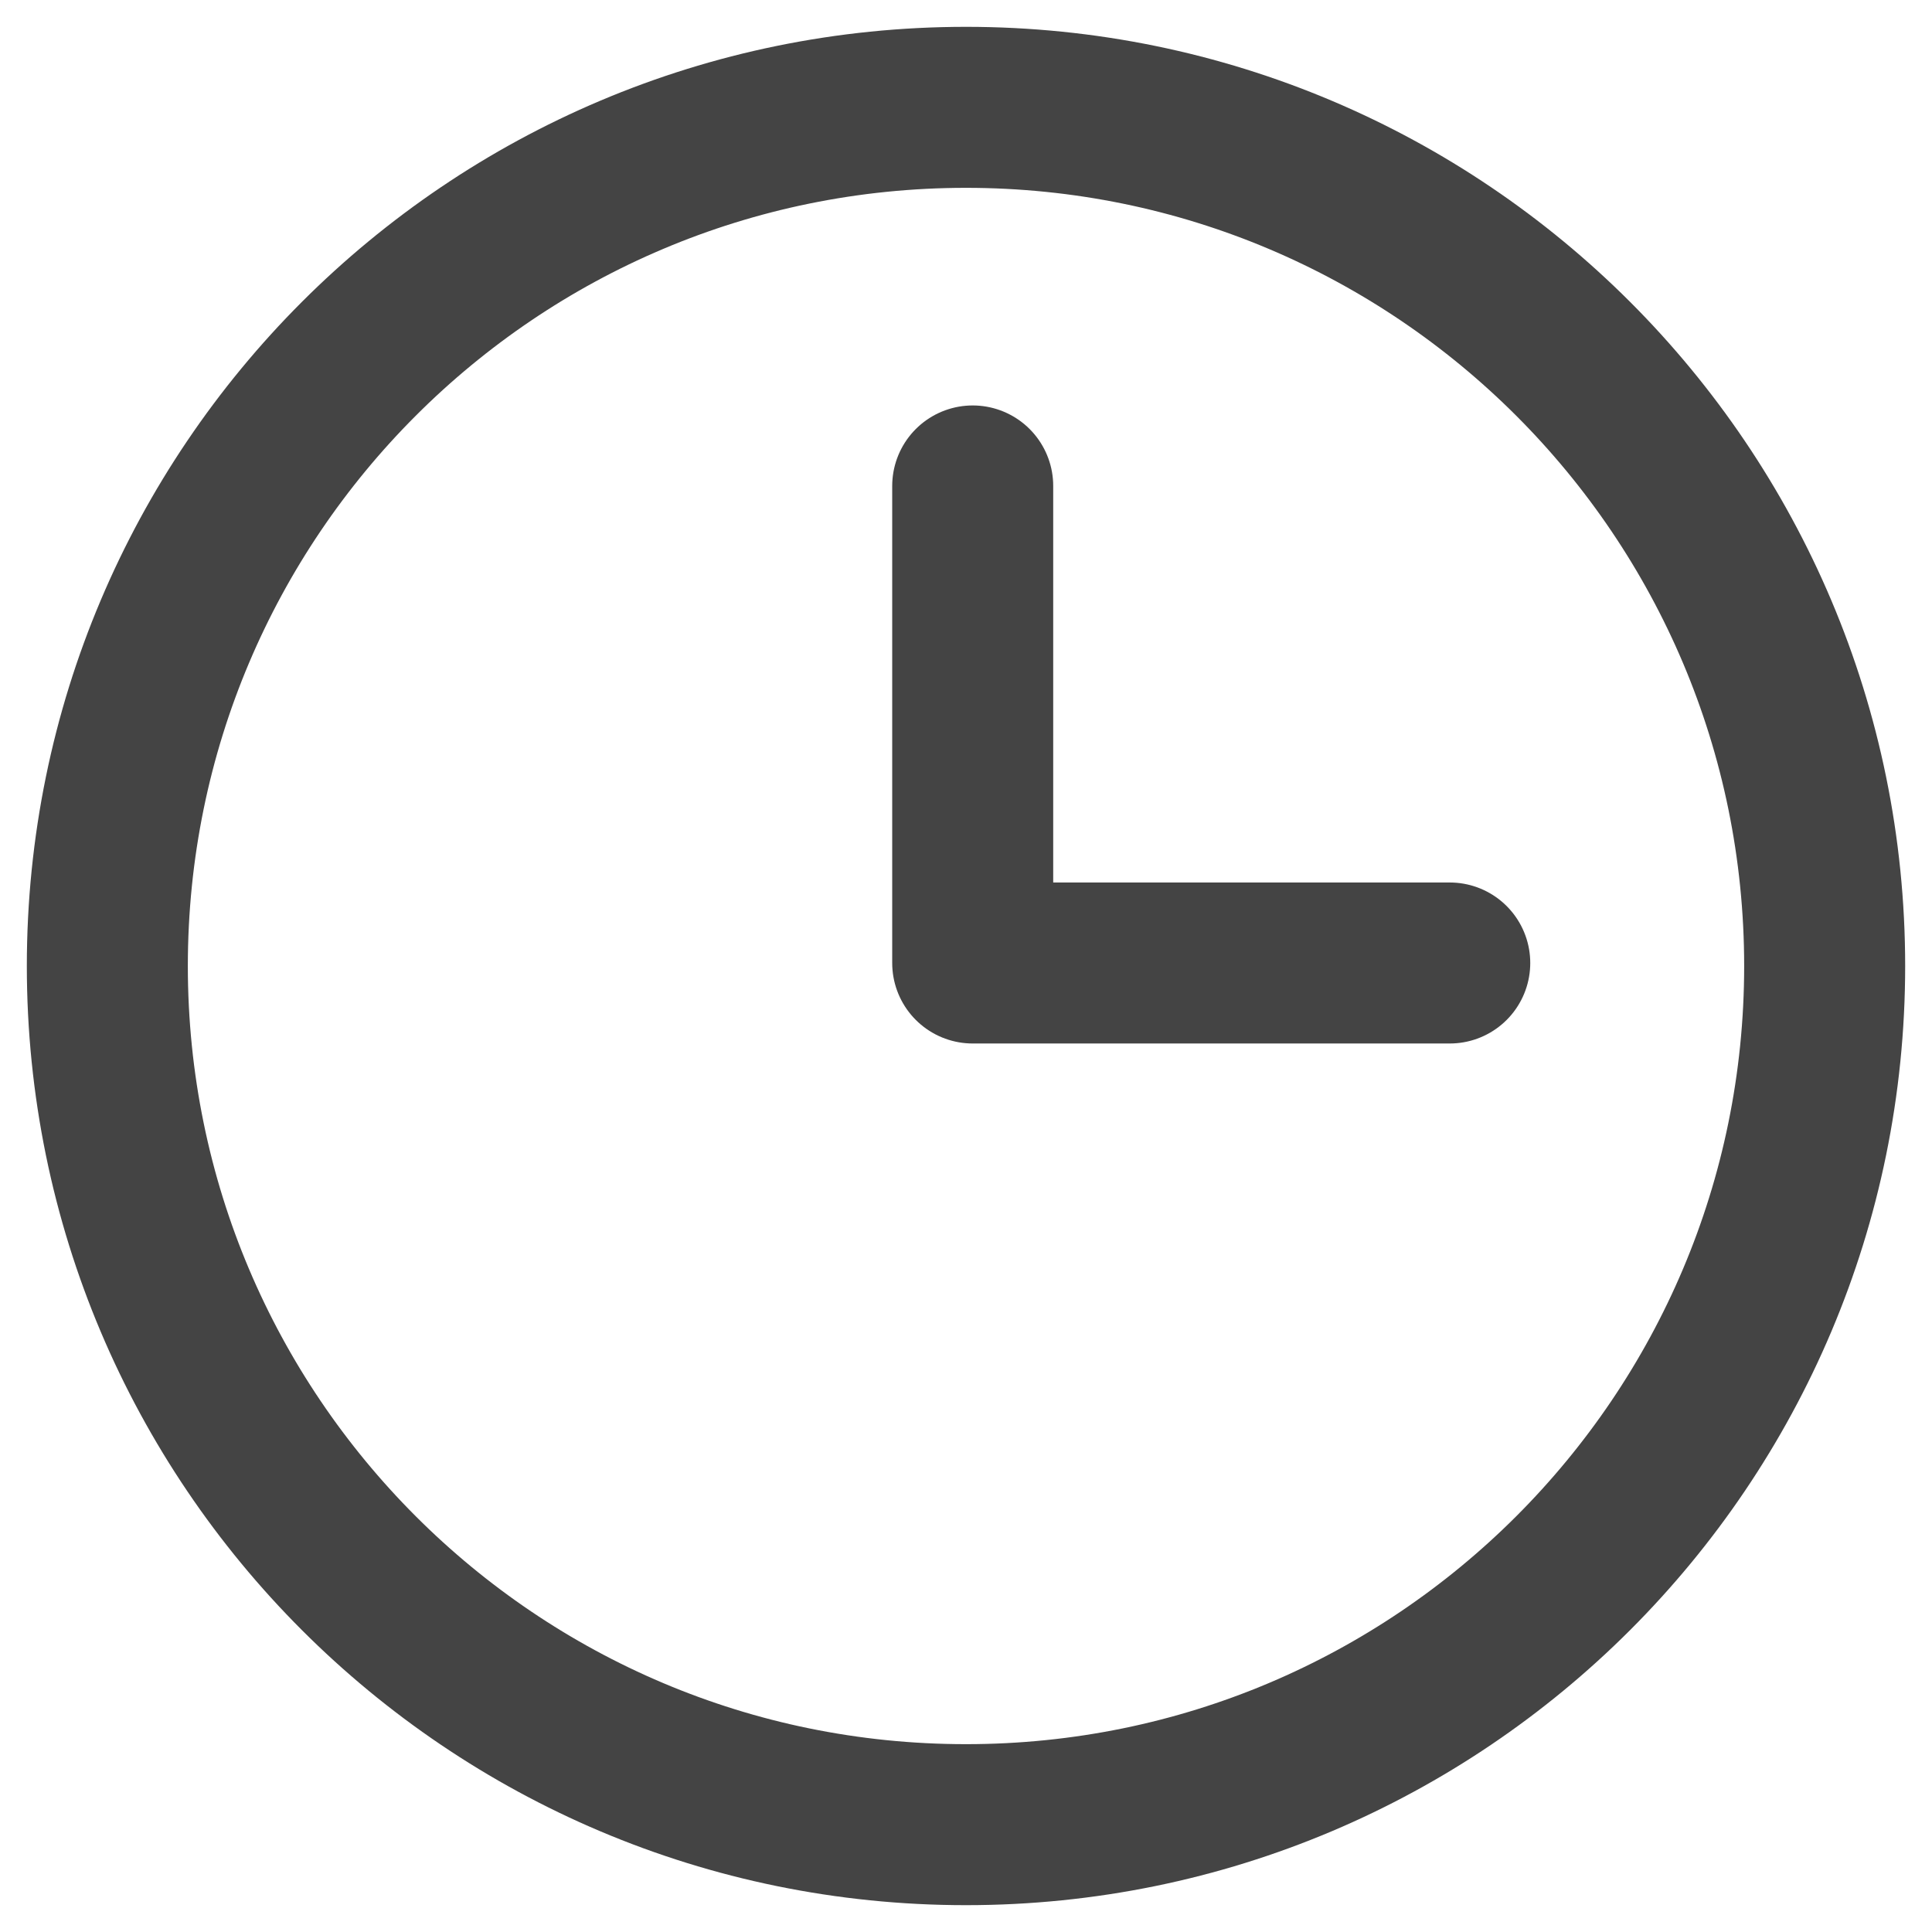
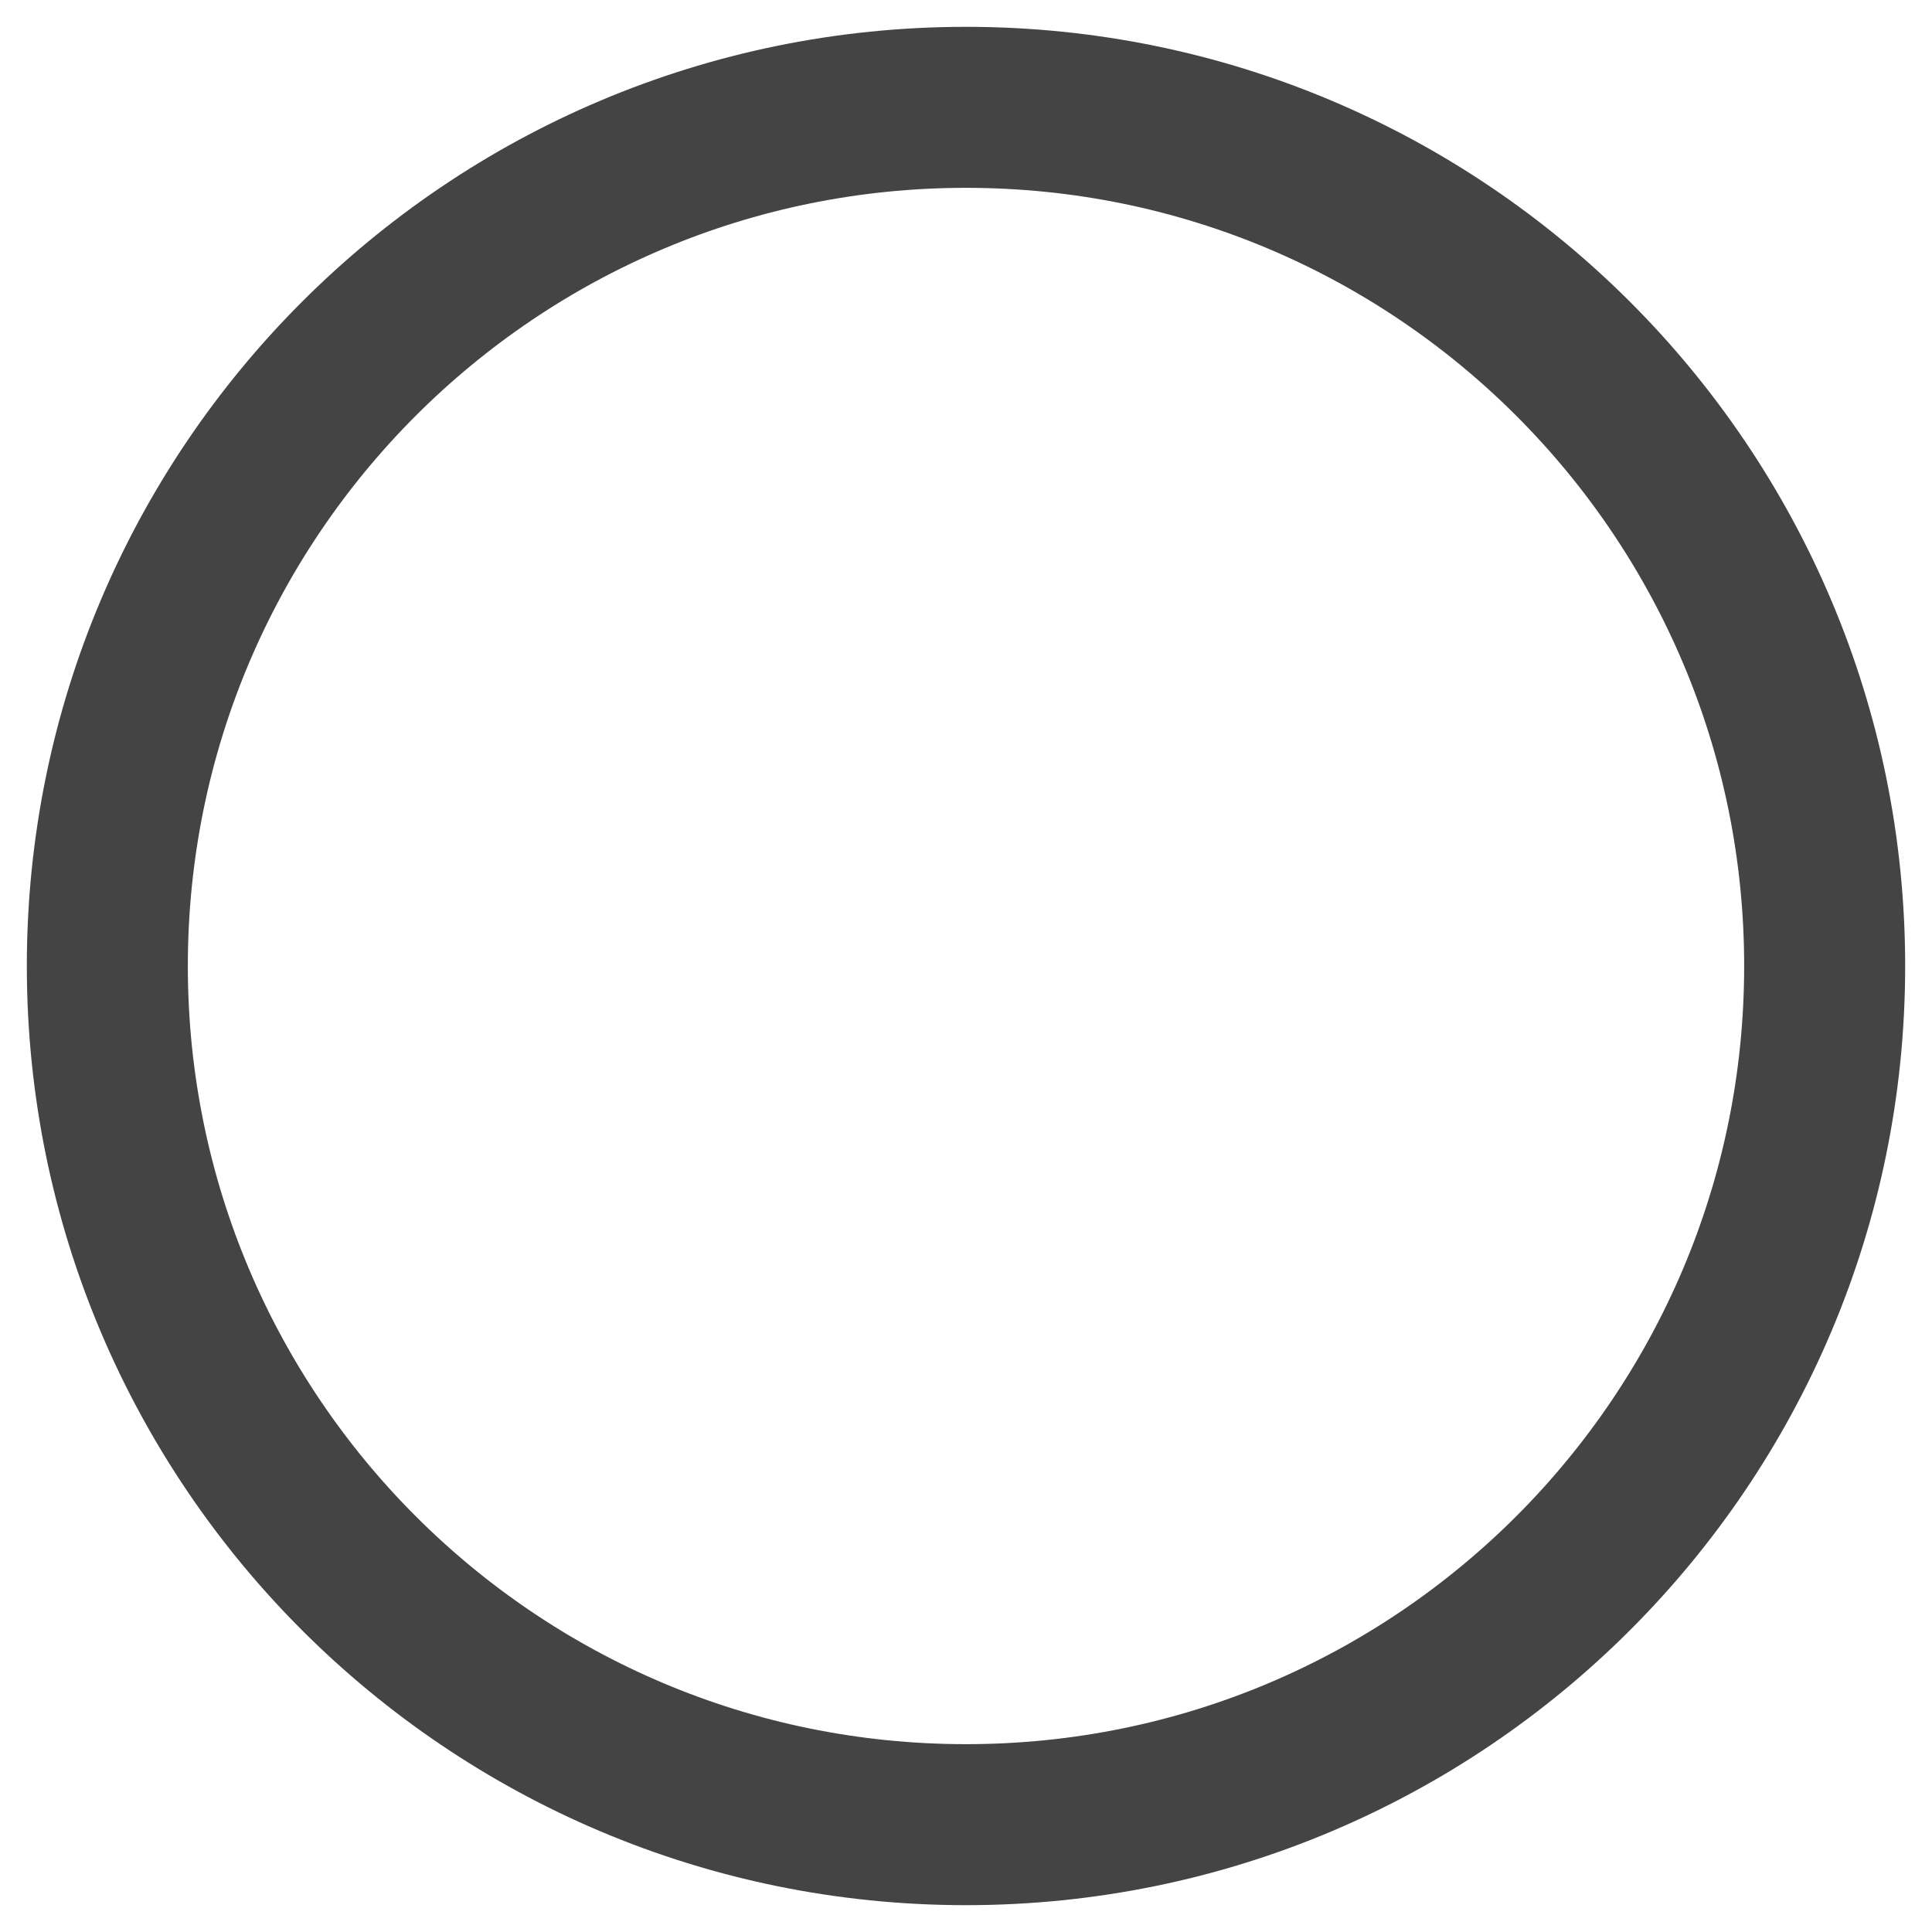
<svg xmlns="http://www.w3.org/2000/svg" width="36" height="36" viewBox="0 0 36 36" fill="none">
  <path d="M18 34C26.837 34 34 26.837 34 18C34 9.163 26.837 2 18 2C9.163 2 2 9.163 2 18C2 26.837 9.163 34 18 34Z" stroke="#444444" stroke-width="3" stroke-linecap="round" stroke-linejoin="round" />
-   <path d="M18.125 9.055V17.944H27.014" stroke="#444444" stroke-width="3" stroke-linecap="round" stroke-linejoin="round" />
</svg>